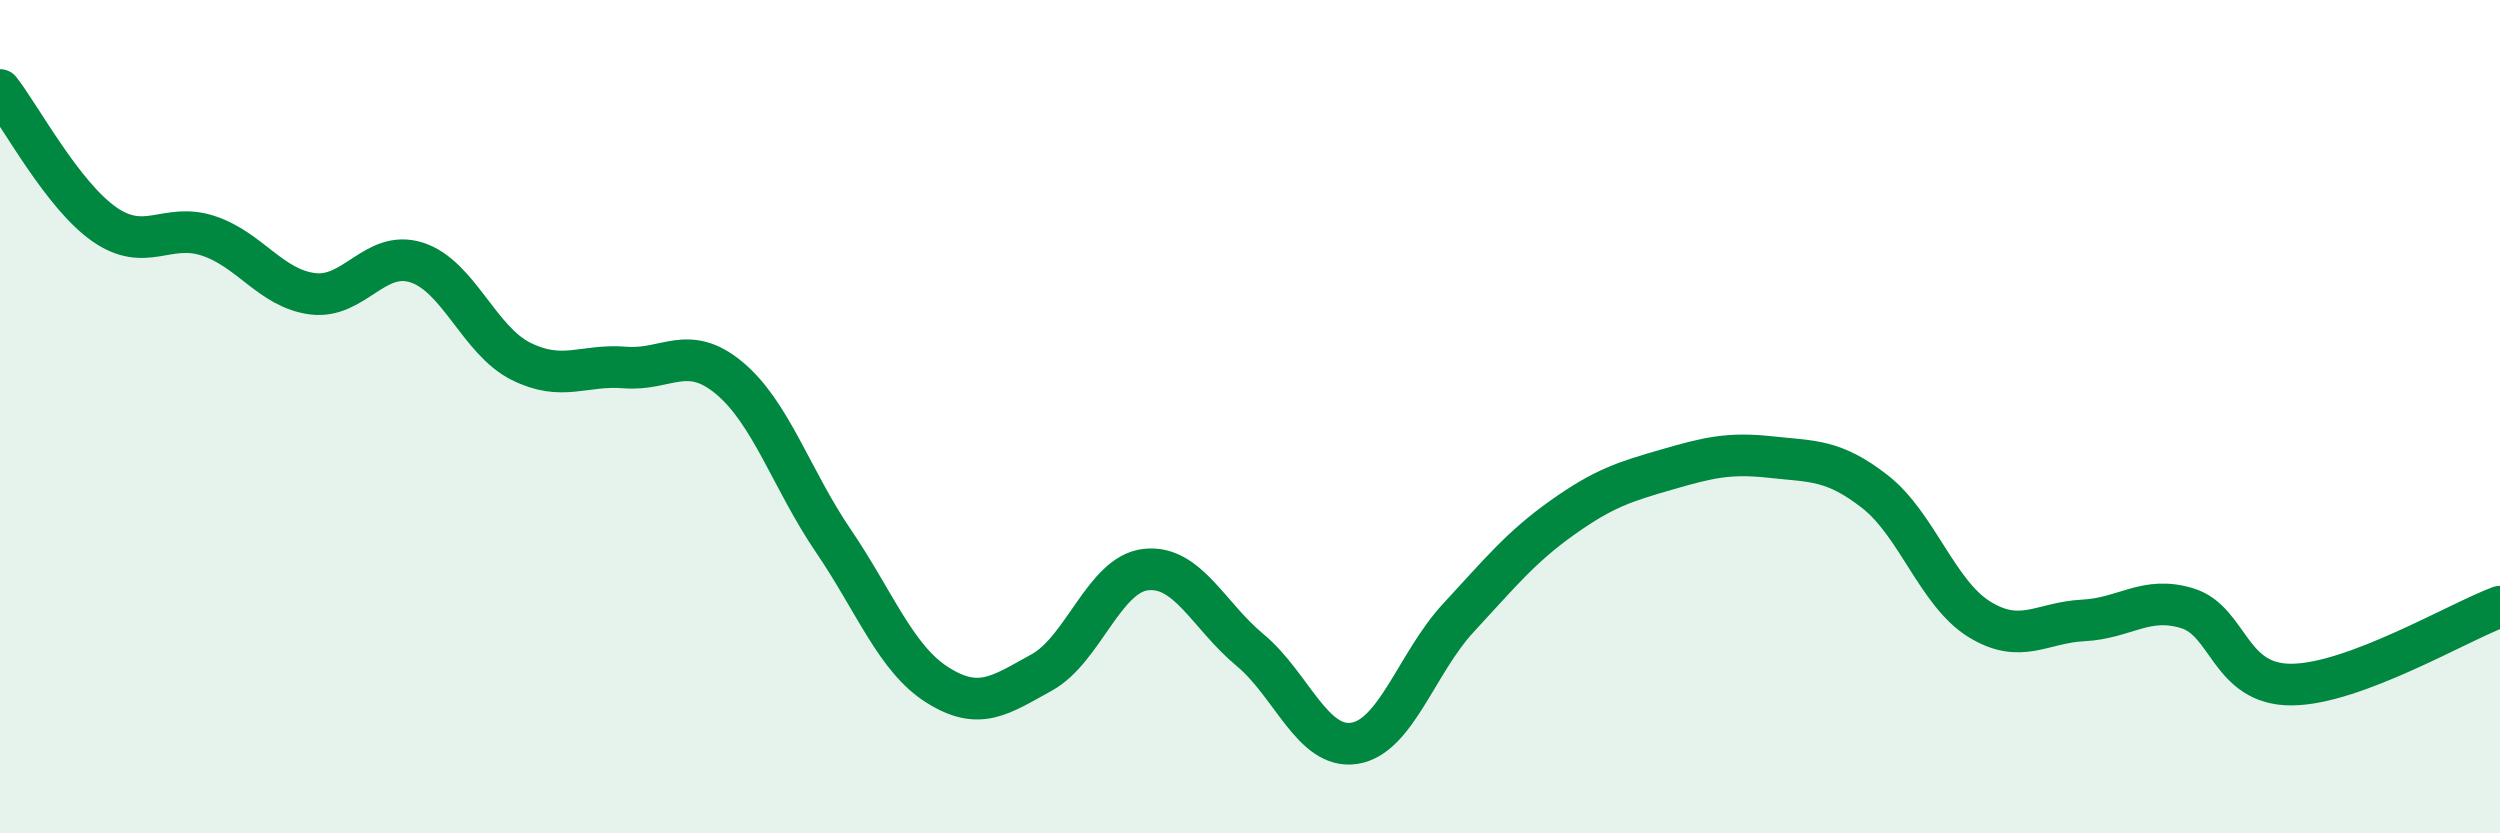
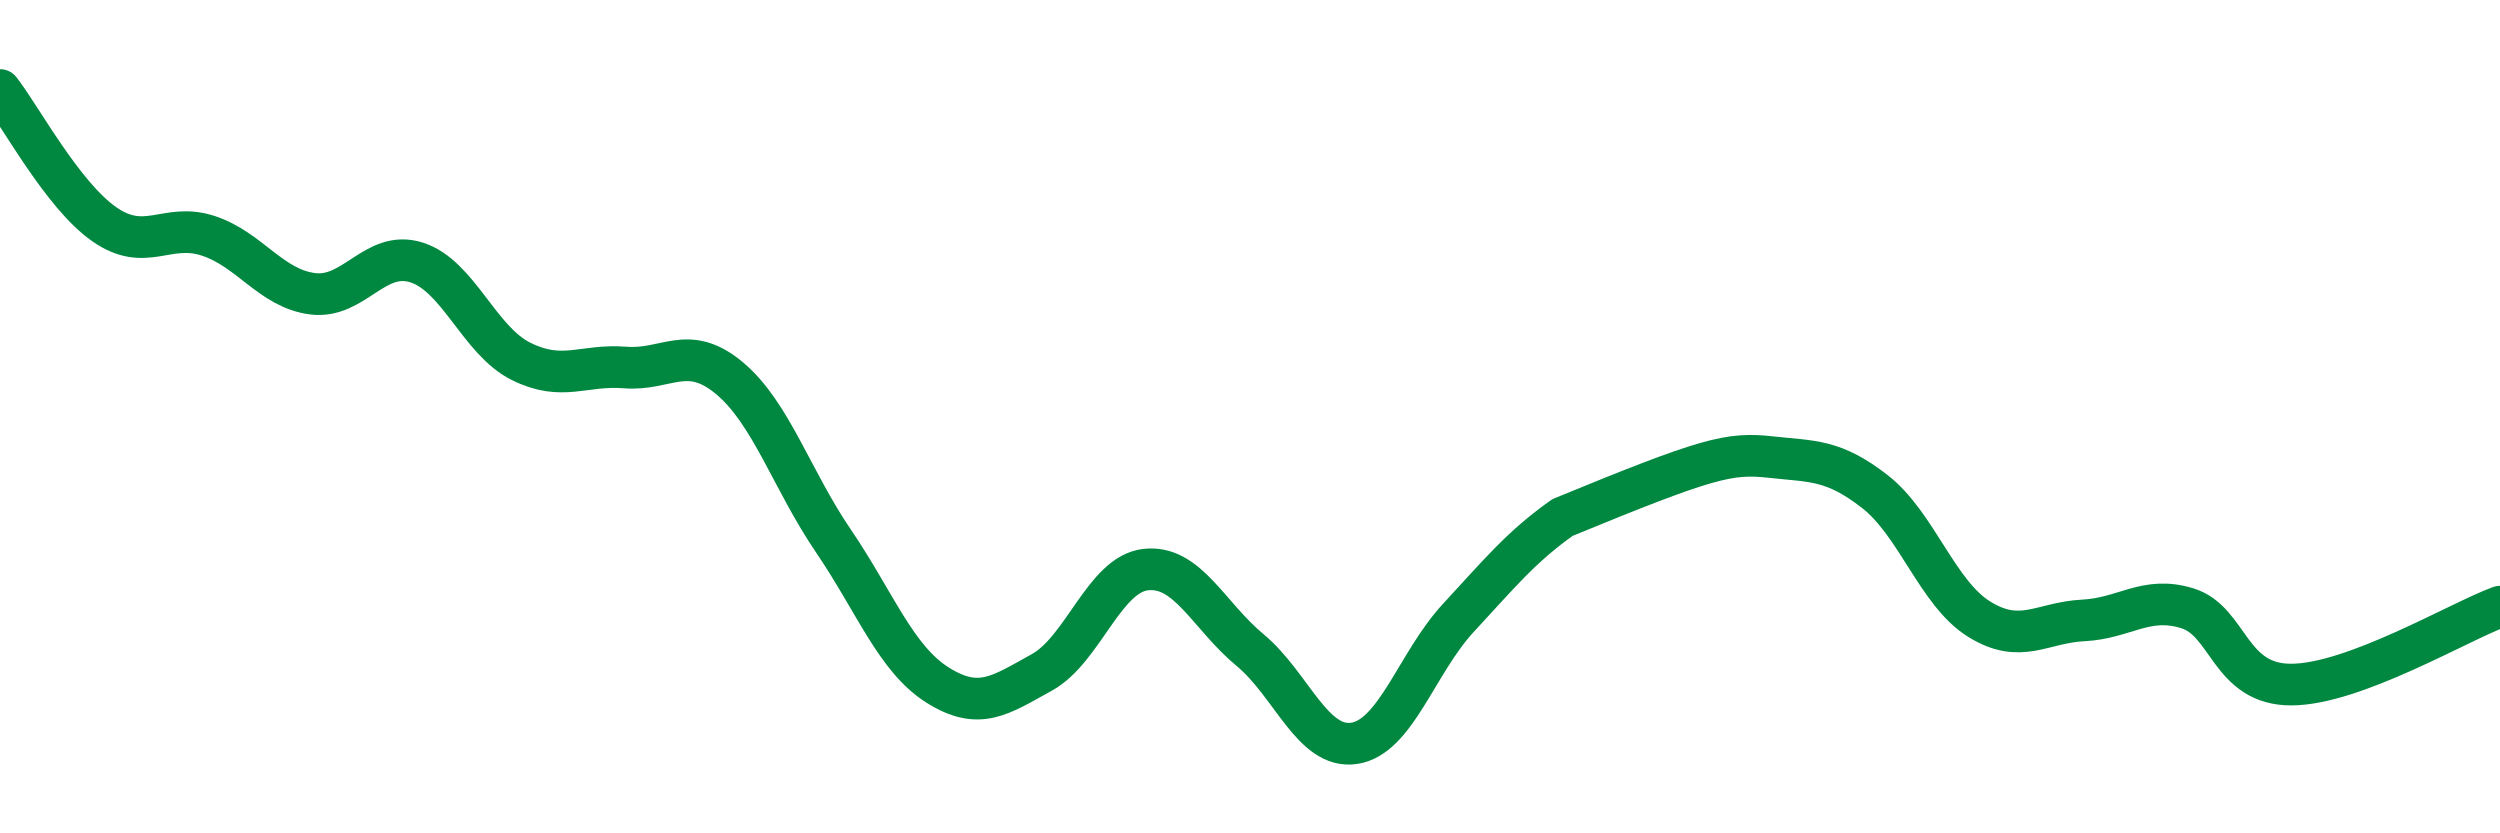
<svg xmlns="http://www.w3.org/2000/svg" width="60" height="20" viewBox="0 0 60 20">
-   <path d="M 0,2.16 C 0.5,2.8 1.5,4.68 2.5,5.38 C 3.5,6.08 4,5.33 5,5.66 C 6,5.99 6.5,6.92 7.5,7.05 C 8.5,7.18 9,5.98 10,6.3 C 11,6.62 11.5,8.17 12.5,8.67 C 13.5,9.17 14,8.74 15,8.82 C 16,8.9 16.5,8.24 17.5,9.07 C 18.5,9.9 19,11.51 20,12.98 C 21,14.45 21.5,15.81 22.5,16.44 C 23.5,17.07 24,16.69 25,16.14 C 26,15.59 26.5,13.78 27.5,13.67 C 28.5,13.56 29,14.77 30,15.6 C 31,16.43 31.5,17.99 32.5,17.84 C 33.5,17.69 34,15.91 35,14.83 C 36,13.75 36.5,13.13 37.5,12.42 C 38.5,11.71 39,11.56 40,11.27 C 41,10.98 41.5,10.86 42.5,10.97 C 43.5,11.08 44,11.02 45,11.8 C 46,12.58 46.5,14.24 47.5,14.86 C 48.5,15.48 49,14.94 50,14.89 C 51,14.84 51.5,14.29 52.5,14.6 C 53.5,14.91 53.5,16.44 55,16.43 C 56.5,16.42 59,14.93 60,14.56L60 20L0 20Z" fill="#008740" opacity="0.1" stroke-linecap="round" stroke-linejoin="round" />
-   <path d="M 0,2.16 C 0.5,2.8 1.5,4.68 2.5,5.38 C 3.5,6.08 4,5.33 5,5.66 C 6,5.99 6.5,6.92 7.5,7.05 C 8.5,7.18 9,5.98 10,6.3 C 11,6.62 11.5,8.17 12.5,8.67 C 13.5,9.17 14,8.74 15,8.82 C 16,8.9 16.5,8.24 17.5,9.07 C 18.5,9.9 19,11.51 20,12.98 C 21,14.45 21.5,15.81 22.5,16.44 C 23.5,17.07 24,16.69 25,16.14 C 26,15.59 26.5,13.78 27.5,13.67 C 28.5,13.56 29,14.77 30,15.6 C 31,16.43 31.5,17.99 32.5,17.84 C 33.5,17.69 34,15.91 35,14.83 C 36,13.75 36.5,13.13 37.5,12.42 C 38.5,11.71 39,11.56 40,11.27 C 41,10.98 41.5,10.86 42.5,10.97 C 43.5,11.08 44,11.02 45,11.8 C 46,12.58 46.5,14.24 47.5,14.86 C 48.5,15.48 49,14.94 50,14.89 C 51,14.84 51.5,14.29 52.5,14.6 C 53.5,14.91 53.5,16.44 55,16.43 C 56.5,16.42 59,14.93 60,14.56" stroke="#008740" stroke-width="1" fill="none" stroke-linecap="round" stroke-linejoin="round" />
+   <path d="M 0,2.16 C 0.5,2.8 1.5,4.68 2.5,5.38 C 3.5,6.08 4,5.33 5,5.66 C 6,5.99 6.5,6.92 7.5,7.05 C 8.5,7.18 9,5.98 10,6.3 C 11,6.62 11.5,8.17 12.5,8.67 C 13.5,9.17 14,8.74 15,8.82 C 16,8.9 16.5,8.24 17.5,9.07 C 18.5,9.9 19,11.51 20,12.98 C 21,14.45 21.5,15.81 22.5,16.44 C 23.5,17.07 24,16.69 25,16.14 C 26,15.59 26.5,13.78 27.5,13.67 C 28.5,13.56 29,14.77 30,15.6 C 31,16.43 31.5,17.99 32.5,17.84 C 33.5,17.69 34,15.91 35,14.83 C 36,13.75 36.5,13.13 37.5,12.42 C 41,10.98 41.5,10.86 42.5,10.97 C 43.5,11.08 44,11.02 45,11.8 C 46,12.58 46.5,14.24 47.5,14.86 C 48.5,15.48 49,14.94 50,14.89 C 51,14.84 51.5,14.29 52.5,14.6 C 53.5,14.91 53.5,16.44 55,16.43 C 56.5,16.42 59,14.93 60,14.56" stroke="#008740" stroke-width="1" fill="none" stroke-linecap="round" stroke-linejoin="round" />
</svg>